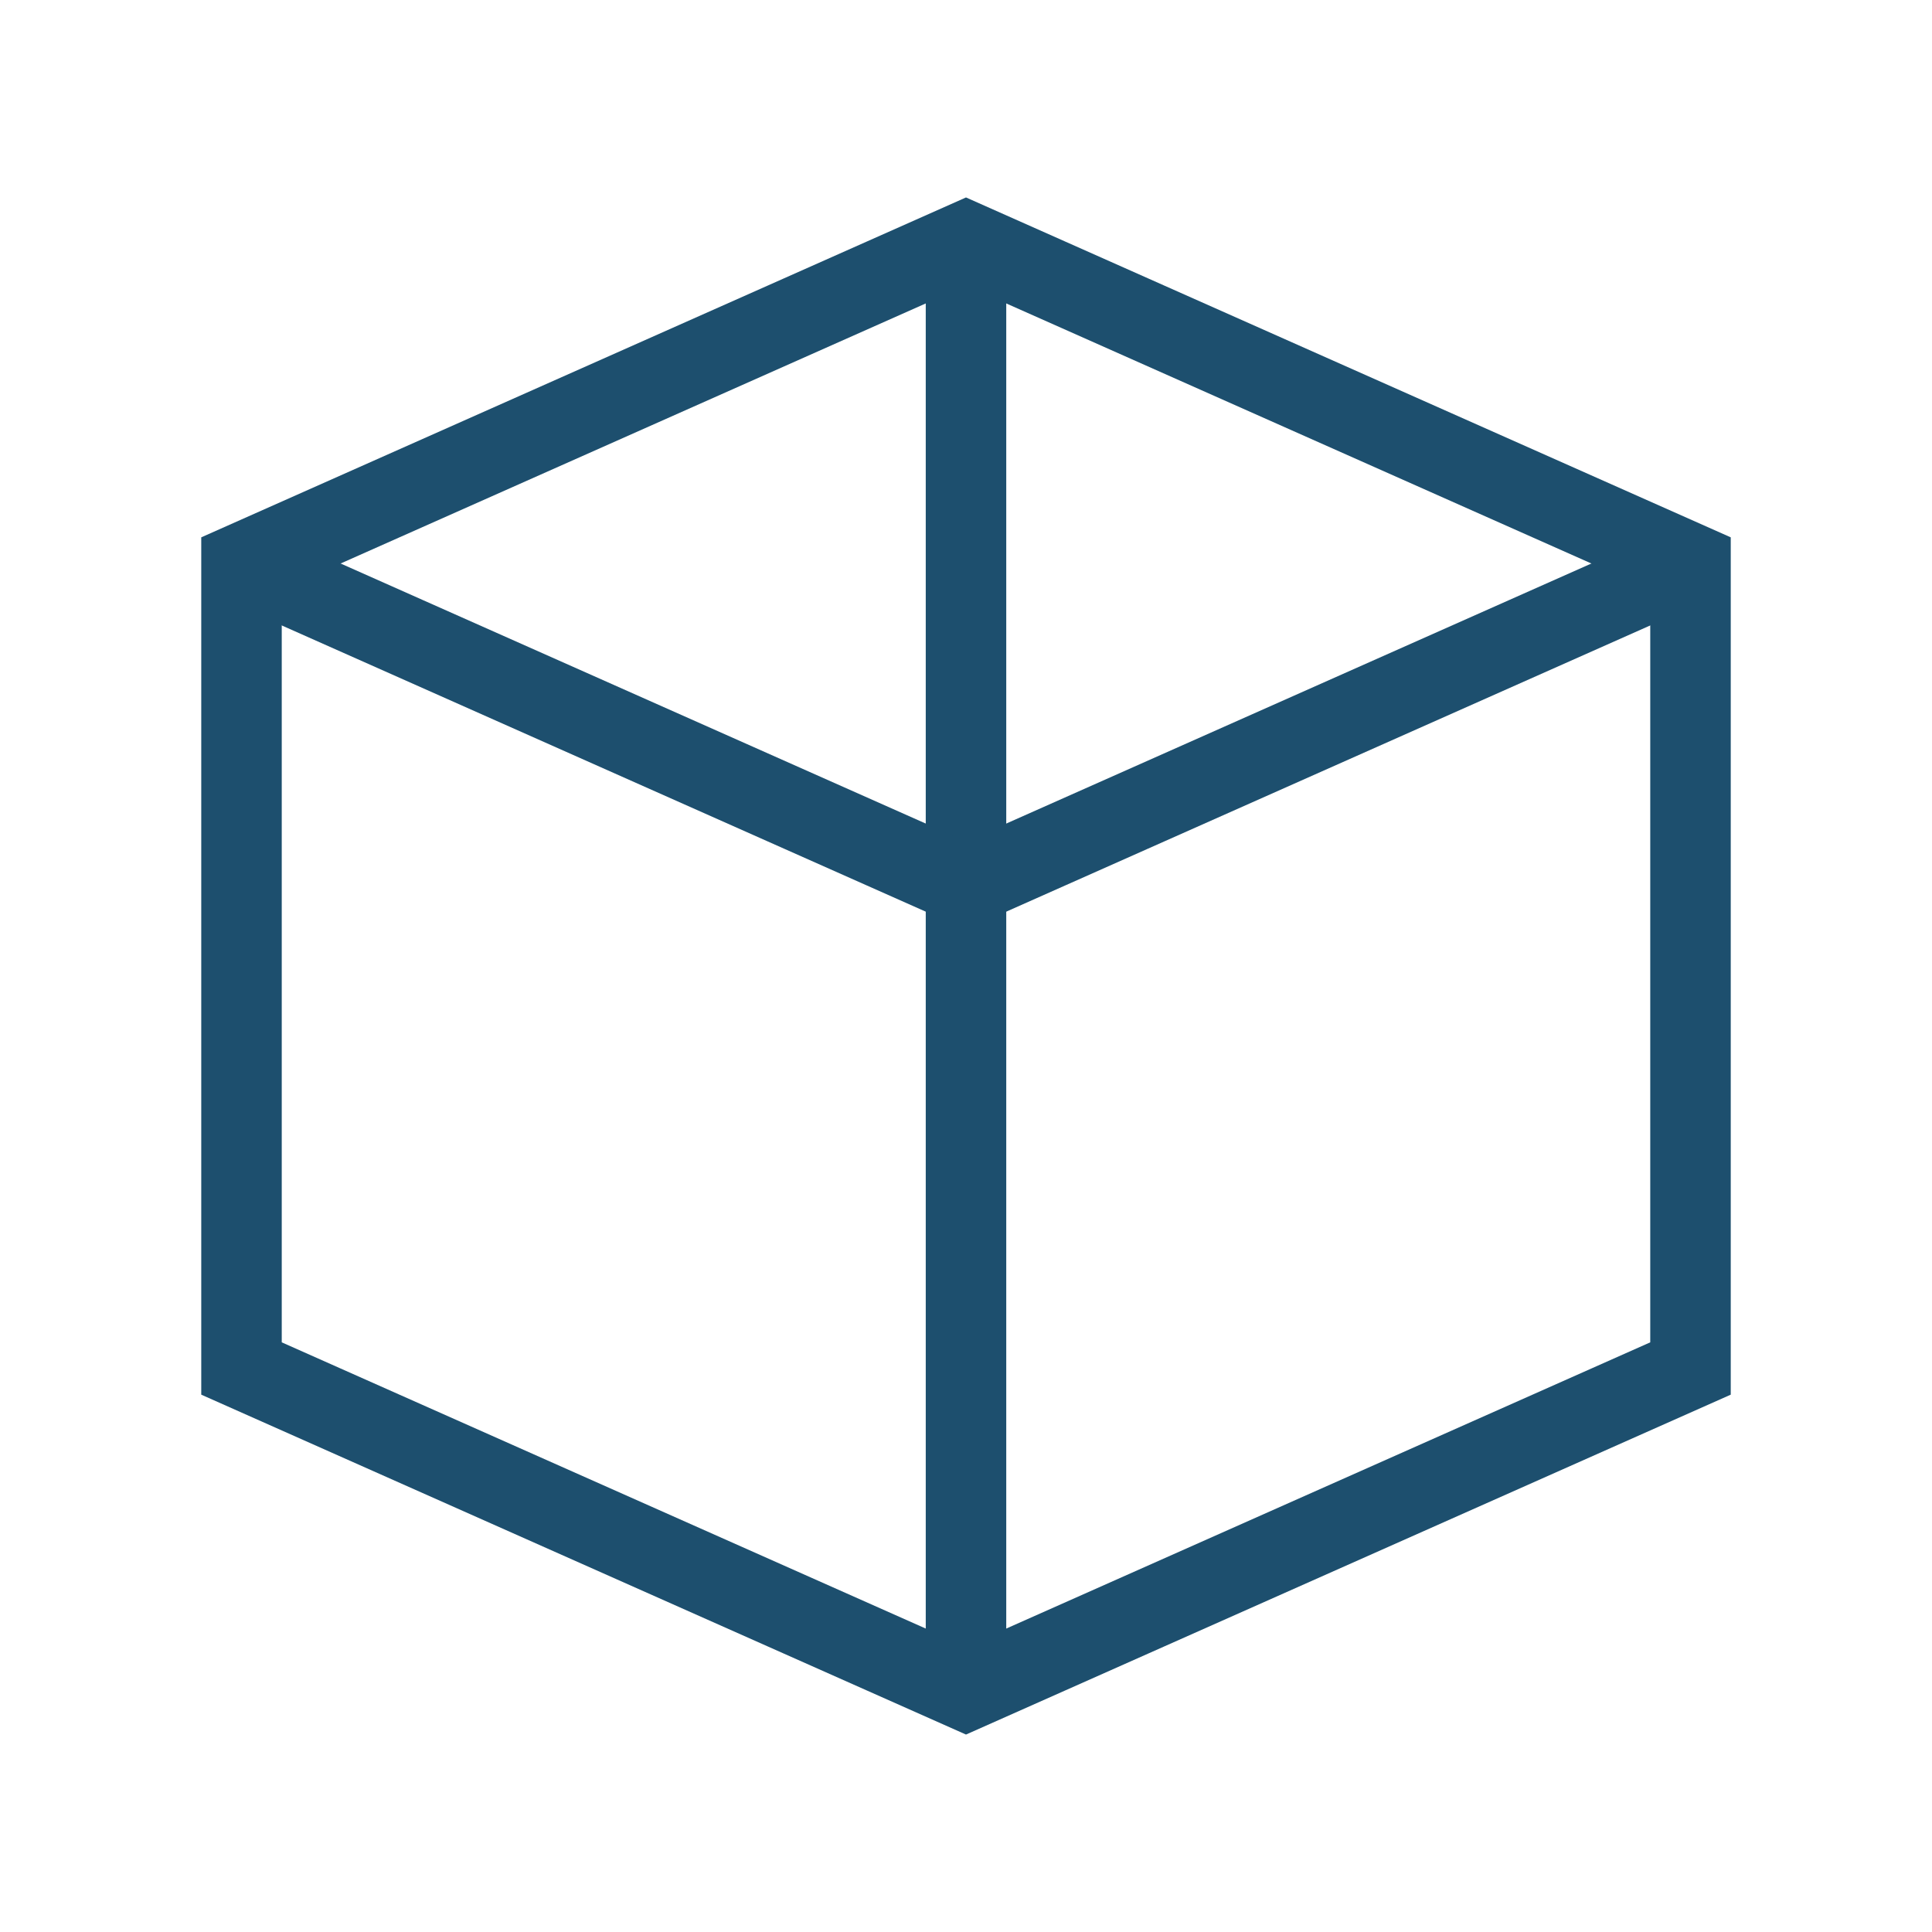
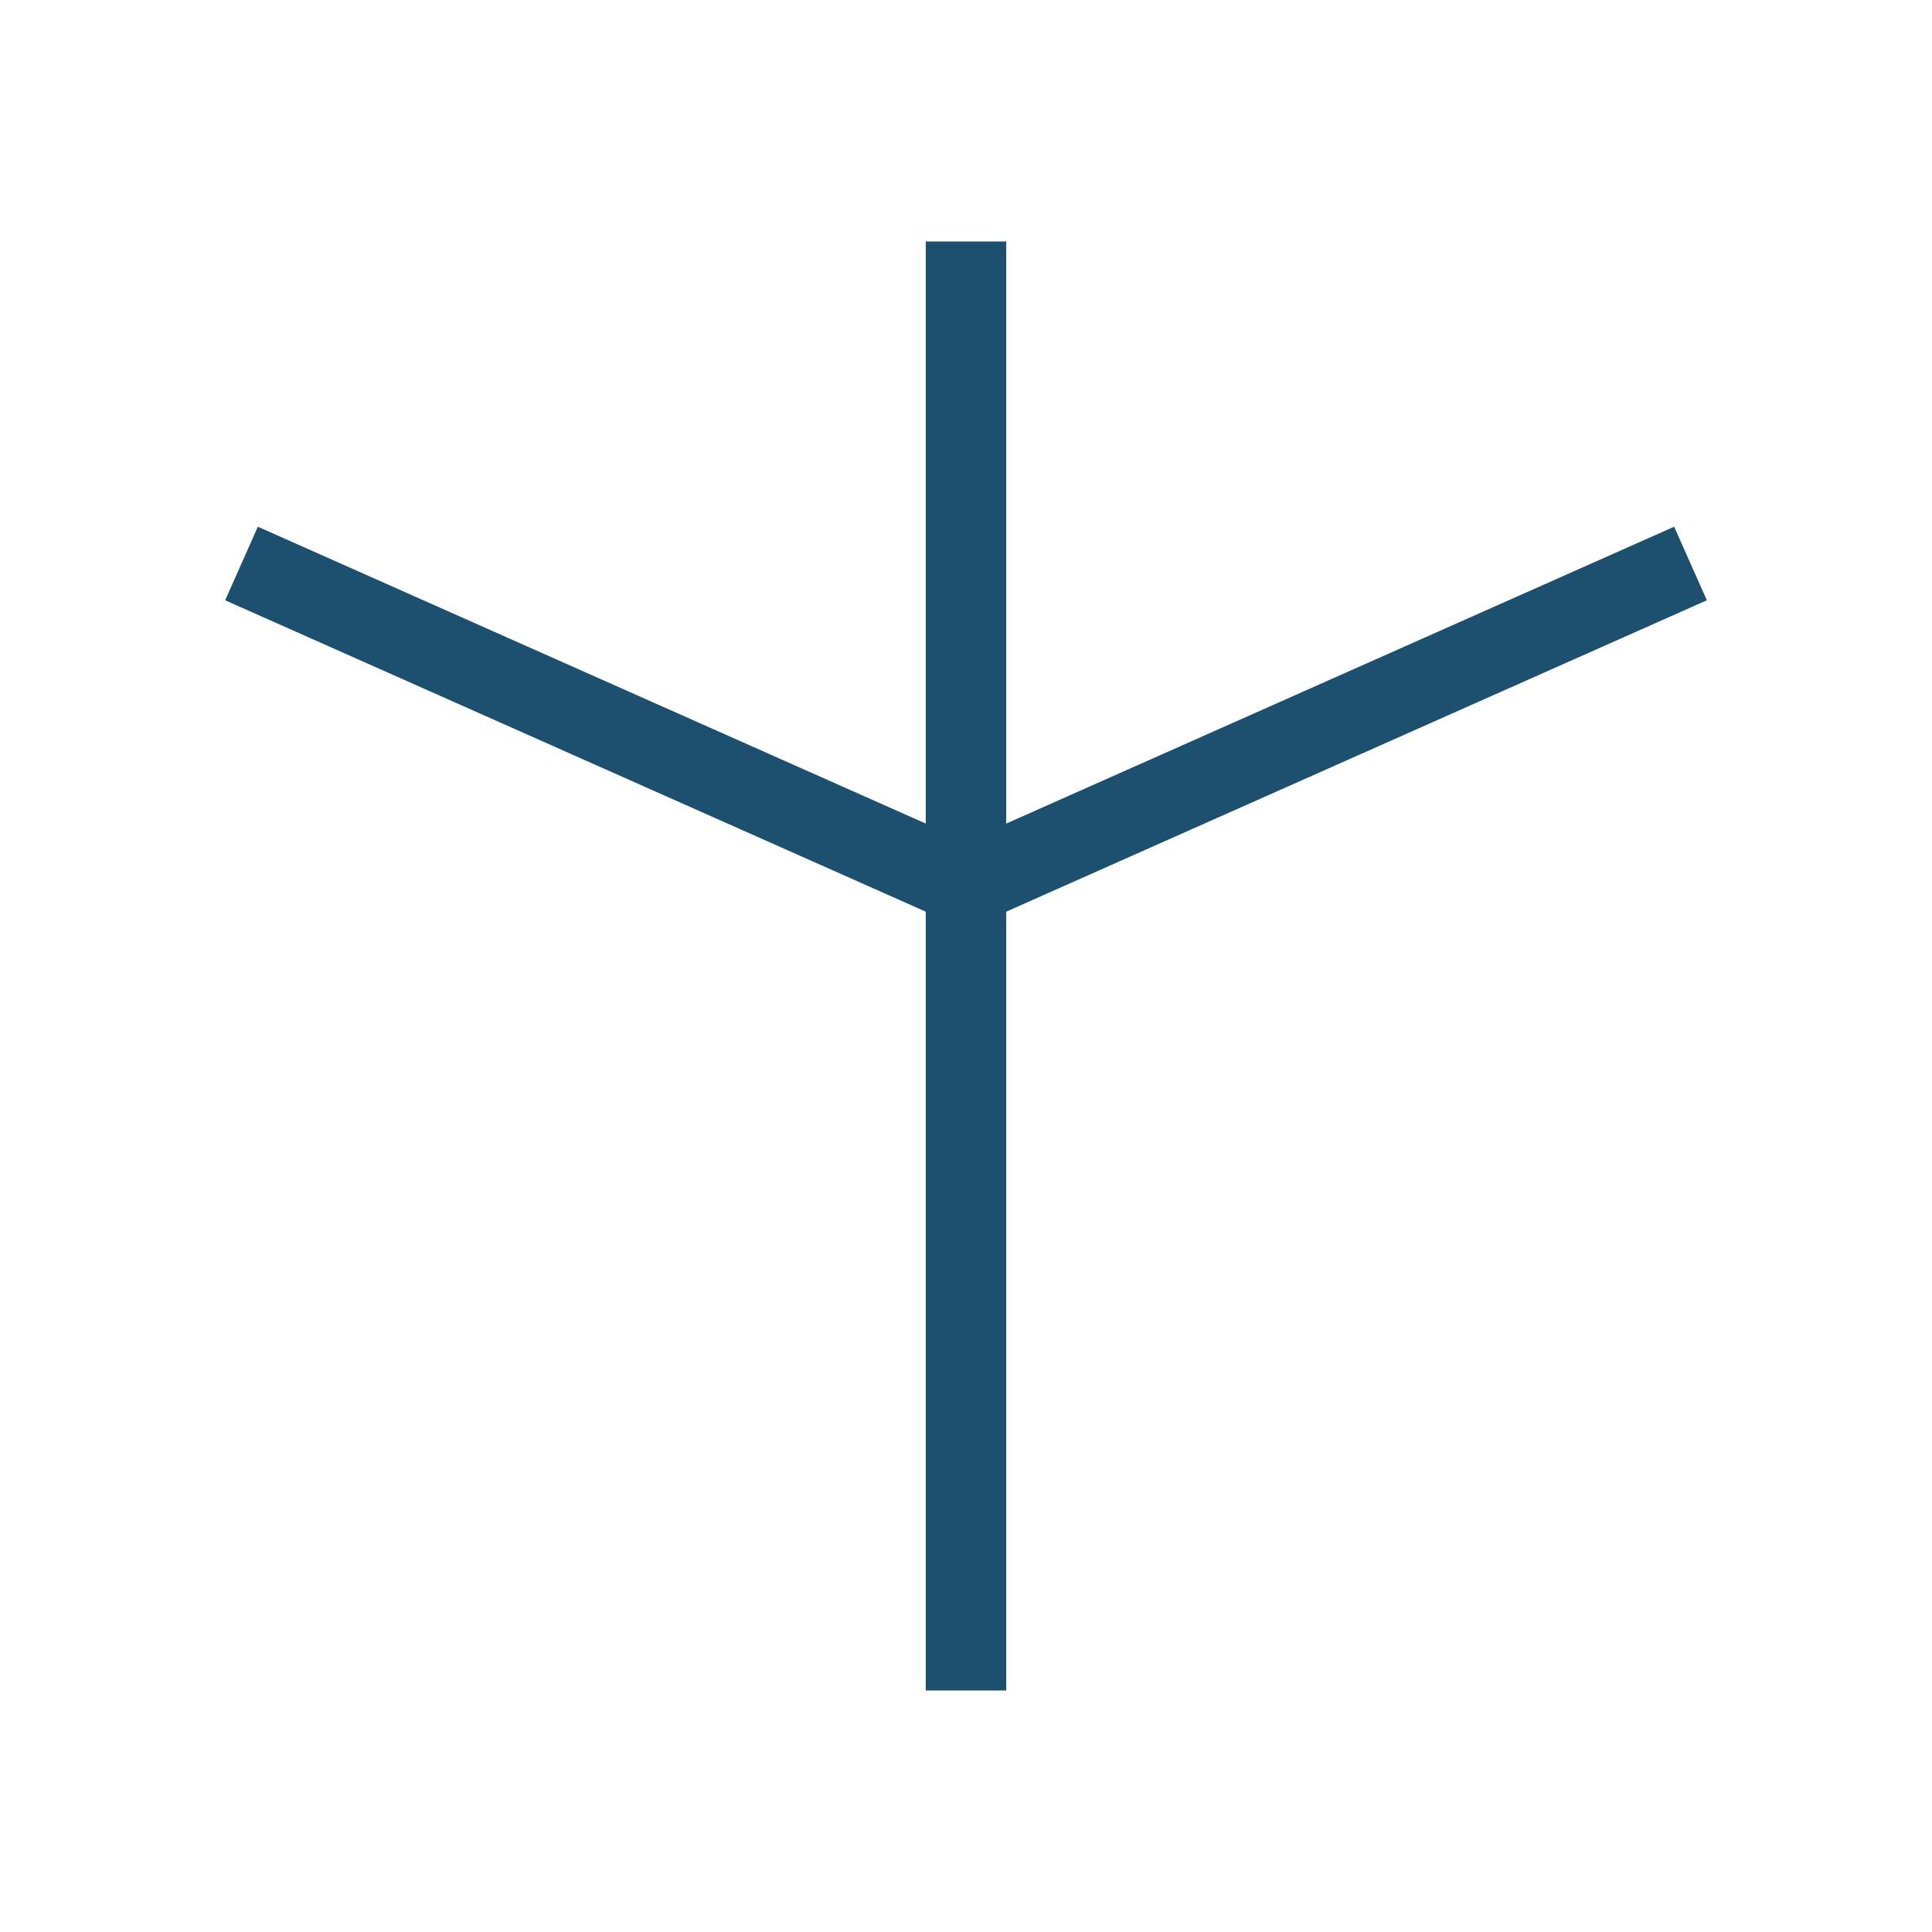
<svg xmlns="http://www.w3.org/2000/svg" width="24" height="24" viewBox="0 0 24 24">
  <g fill="none" stroke="#1D4F6E">
-     <path d="M3 7l9-4 9 4v10l-9 4-9-4z" />
    <path d="M12 3v18" />
    <path d="M3 7l9 4 9-4" />
  </g>
</svg>